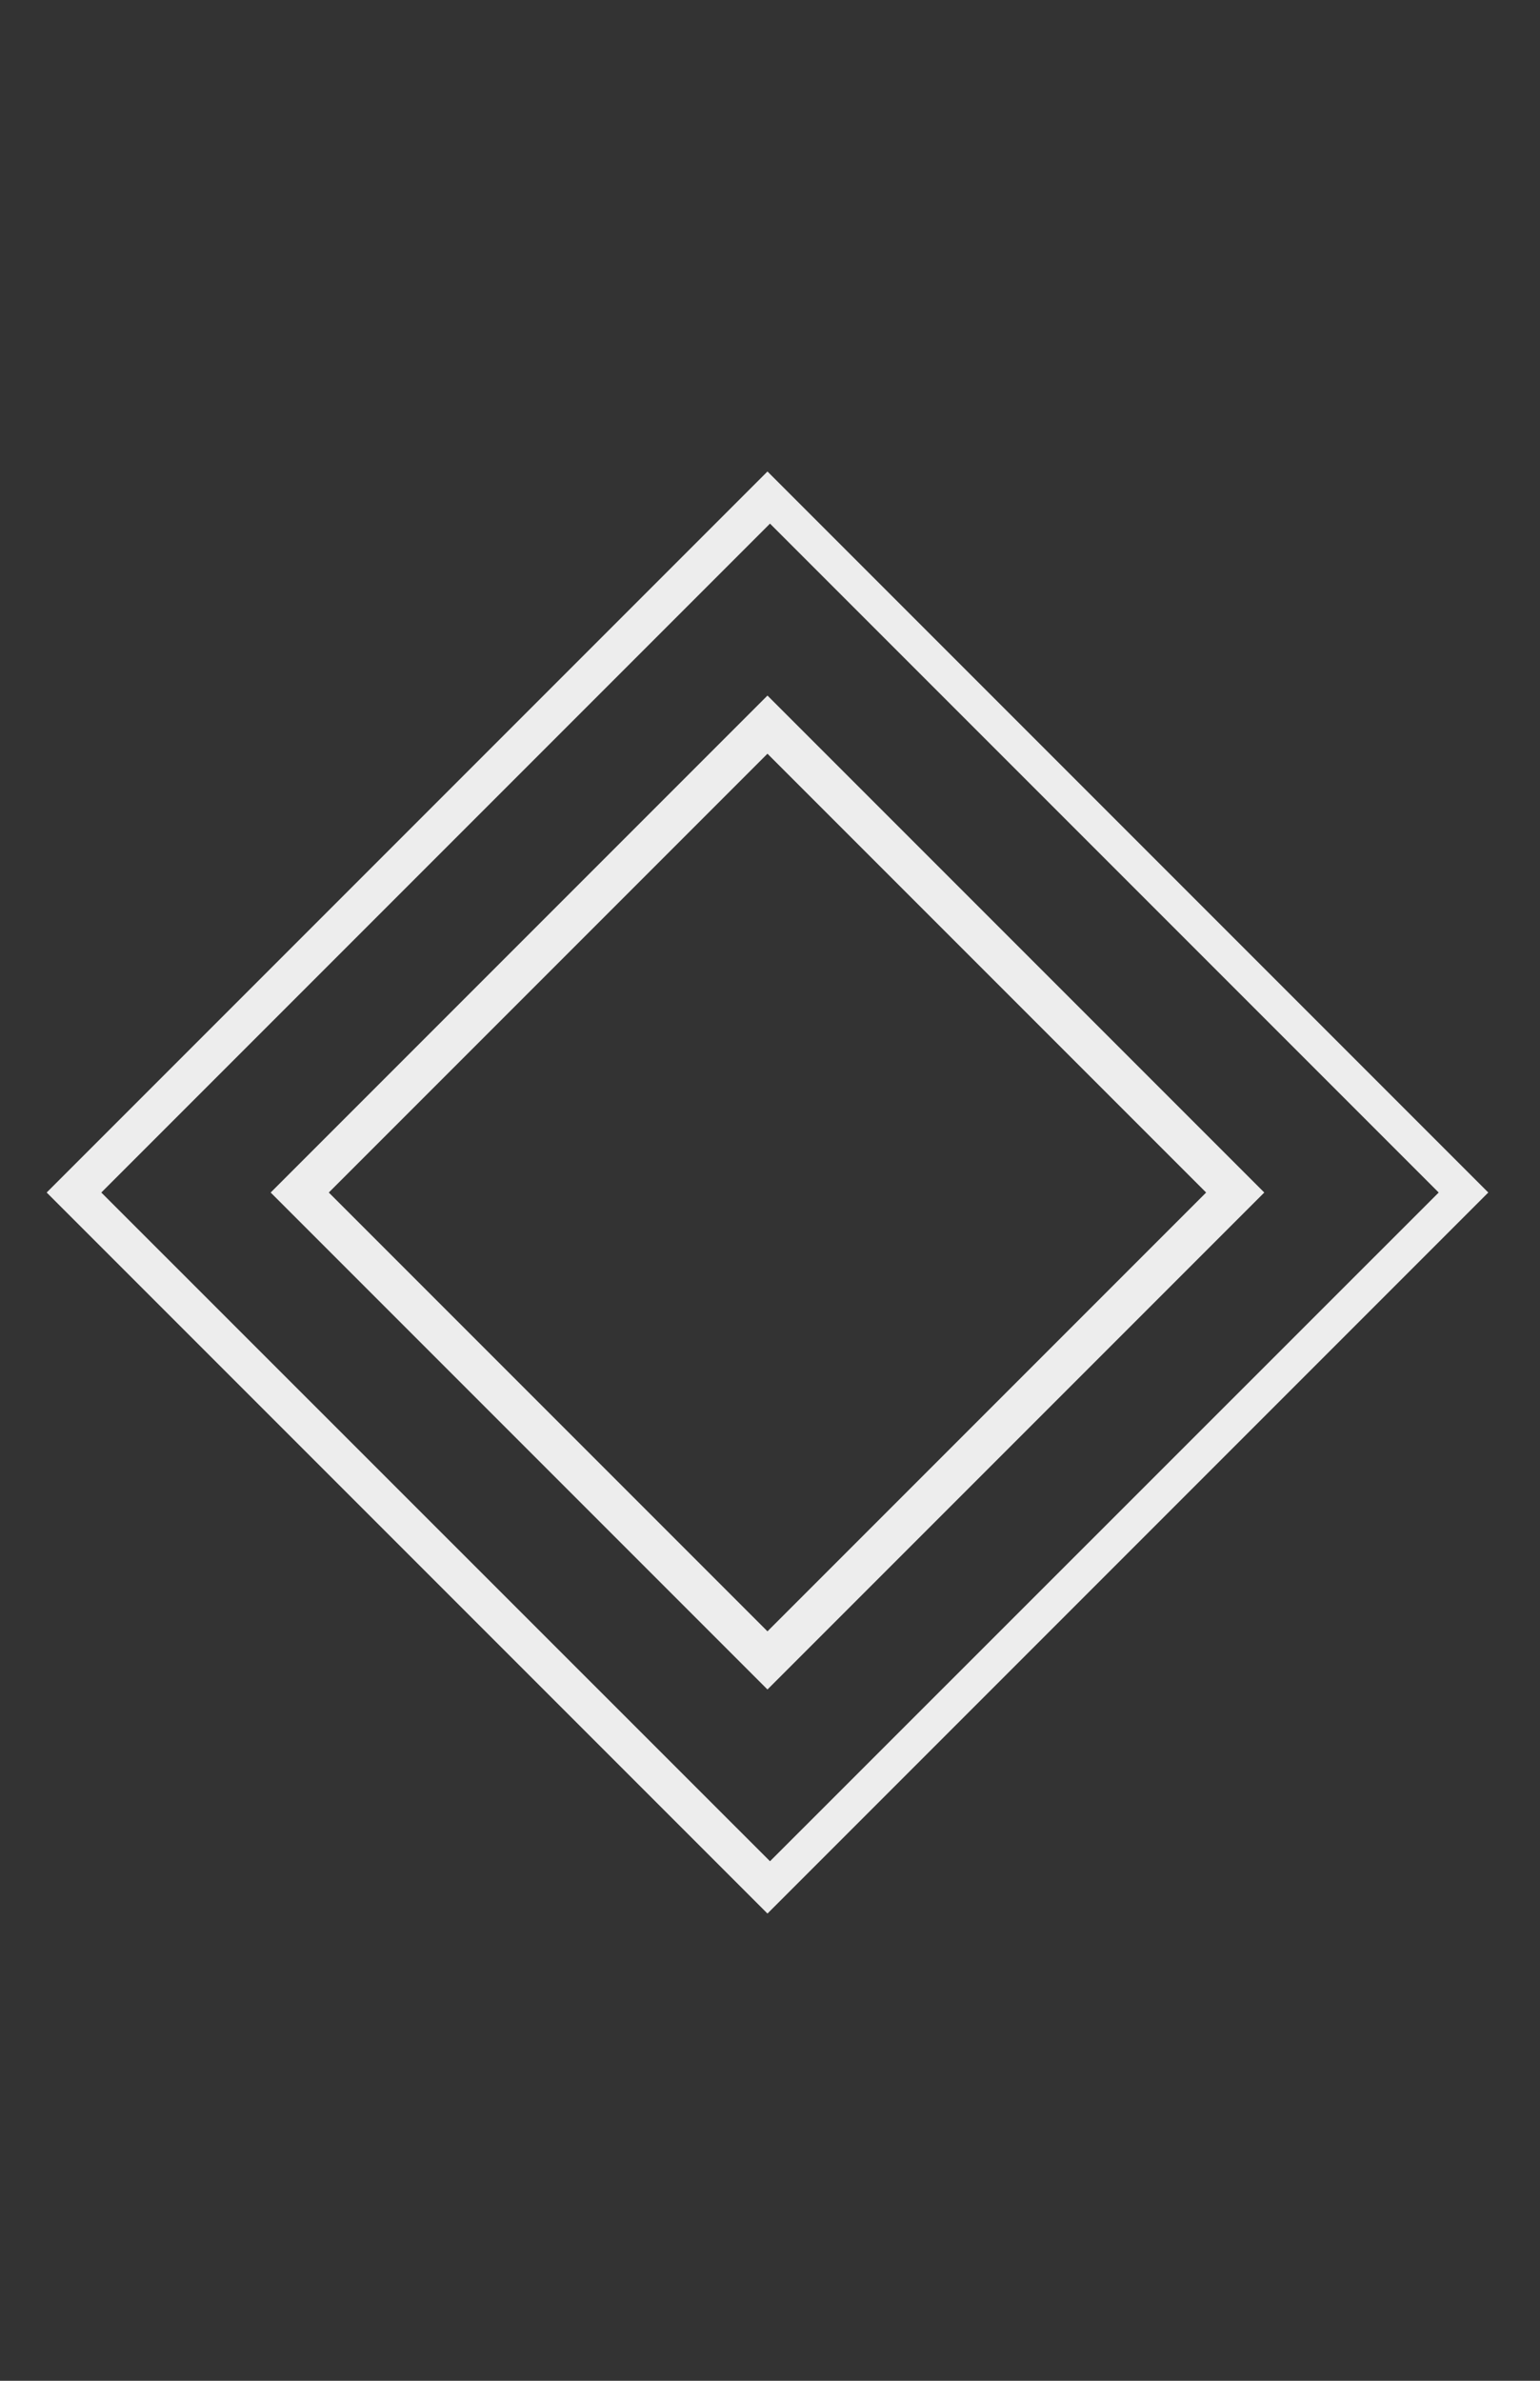
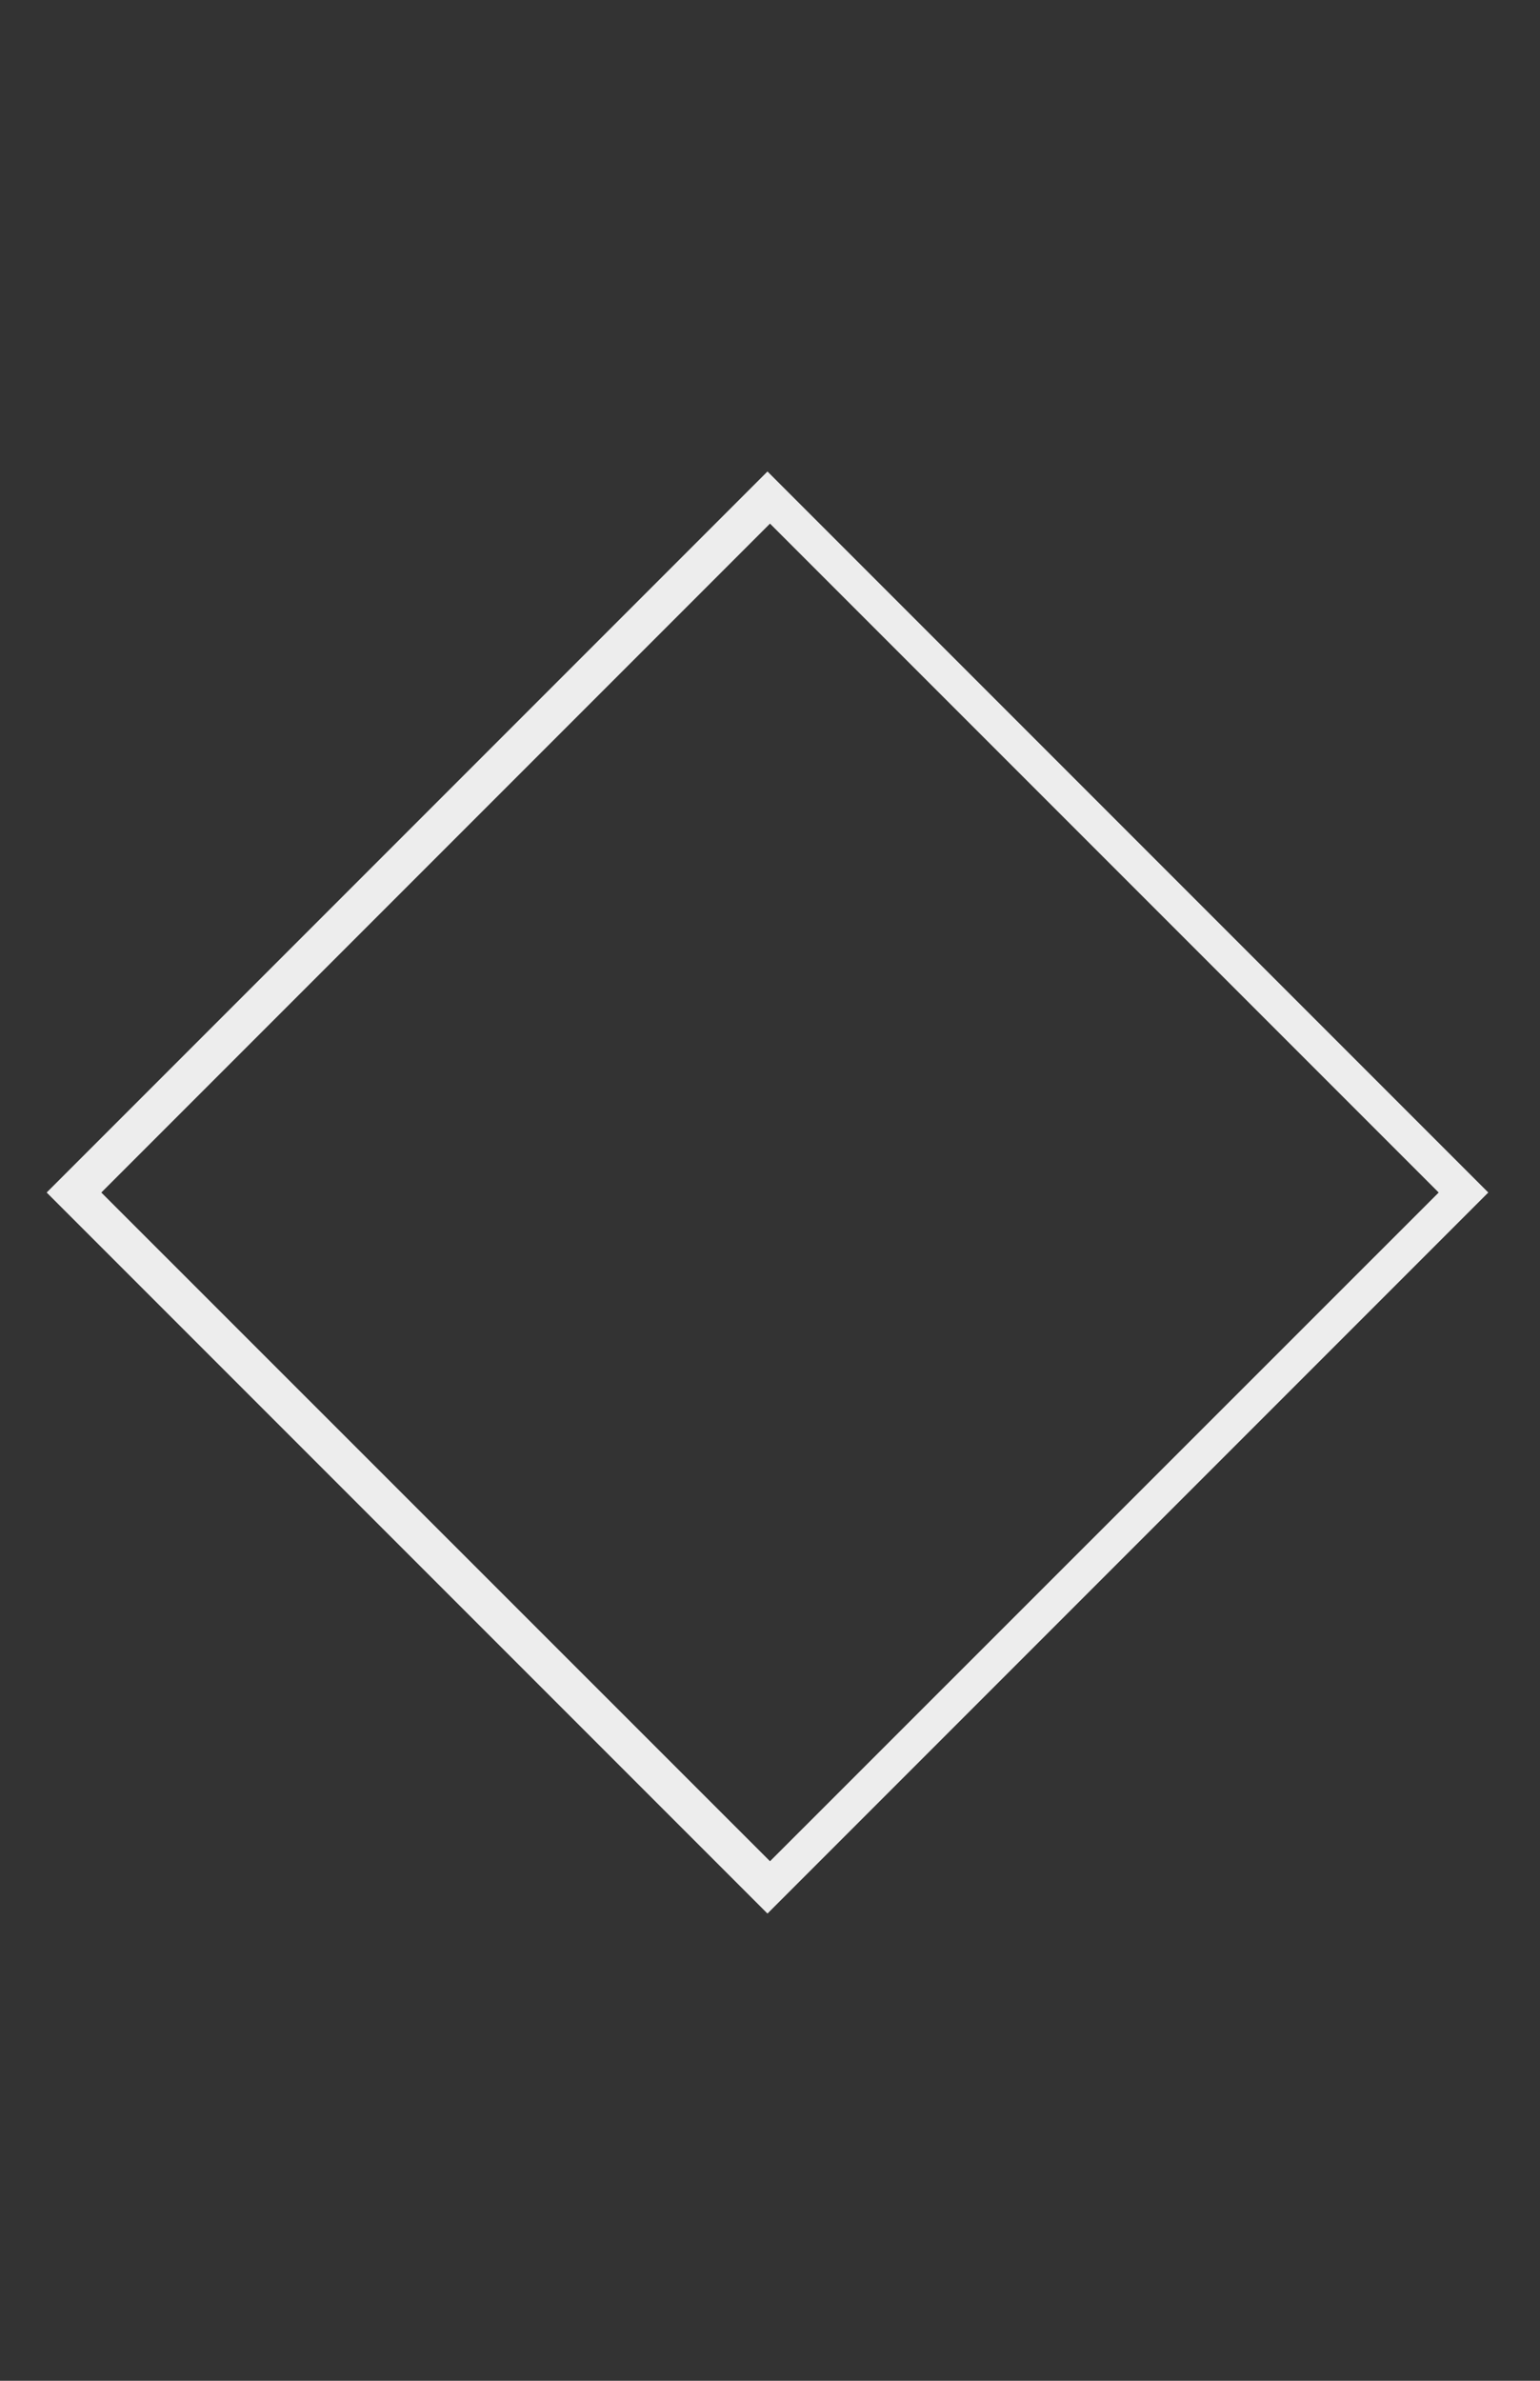
<svg xmlns="http://www.w3.org/2000/svg" xml:space="preserve" viewBox="0 0 792 1224" y="0px" x="0px" version="1.1">
  <rect x="0" y="0" width="792" height="1224" fill="#333333" stroke="none" />
  <g display="none" id="Layer_1">
    <g id="Layer_1_1_">
      <rect height="792" width="792" fill="#6D6D6D" display="inline" y="216" x="0" />
    </g>
    <g id="Layer_2">
-       <path d="M396.3,242.4L25.6,613.1l370.7,370.7l370.7-370.7L396.3,242.4z M396.3,293.6L528,438.6    H264.5L396.3,293.6z M230.7,475.8h148.4v69.2l7.4,7.9h11.4l37.5-45.7v-7.9l-15-1.8L396,528.3v-52.5h165.5l108,118.8H122.8    L230.7,475.8z M396.3,932.5L255.8,778.1h123.3v70.5l7.4,7.9h11.4l37.5-45.7v-7.9l-15-1.8L396,831.9v-53.9h140.4L396.3,932.5z     M570.5,740.8H222l-99.3-109.3h137.5v69.2l7.4,7.9H279l37.5-45.7V655l-15-1.8l-24.3,30.9v-52.5h215.7v69.2l7.4,7.9h11.4l37.5-45.7    V655l-15-1.8l-24.3,30.9v-52.5h159.5L570.5,740.8z" fill="#EDEDED" display="inline" />
-     </g>
+       </g>
  </g>
  <g id="Layer_2_1_">
    <g>
      <path d="M394.7,242.4L24,613.1l370.7,370.7l370.7-370.7L394.7,242.4z M52.1,613.1L396,269.2l343.9,343.9L396,956.9    L52.1,613.1z" fill="#EDEDED" />
-       <path d="M394.7,357.6L139.2,613.1l255.5,255.5l255.5-255.5L394.7,357.6z M169.1,613.1l225.6-225.6l225.6,225.6    L394.7,838.7L169.1,613.1z" fill="#EDEDED" />
    </g>
  </g>
</svg>